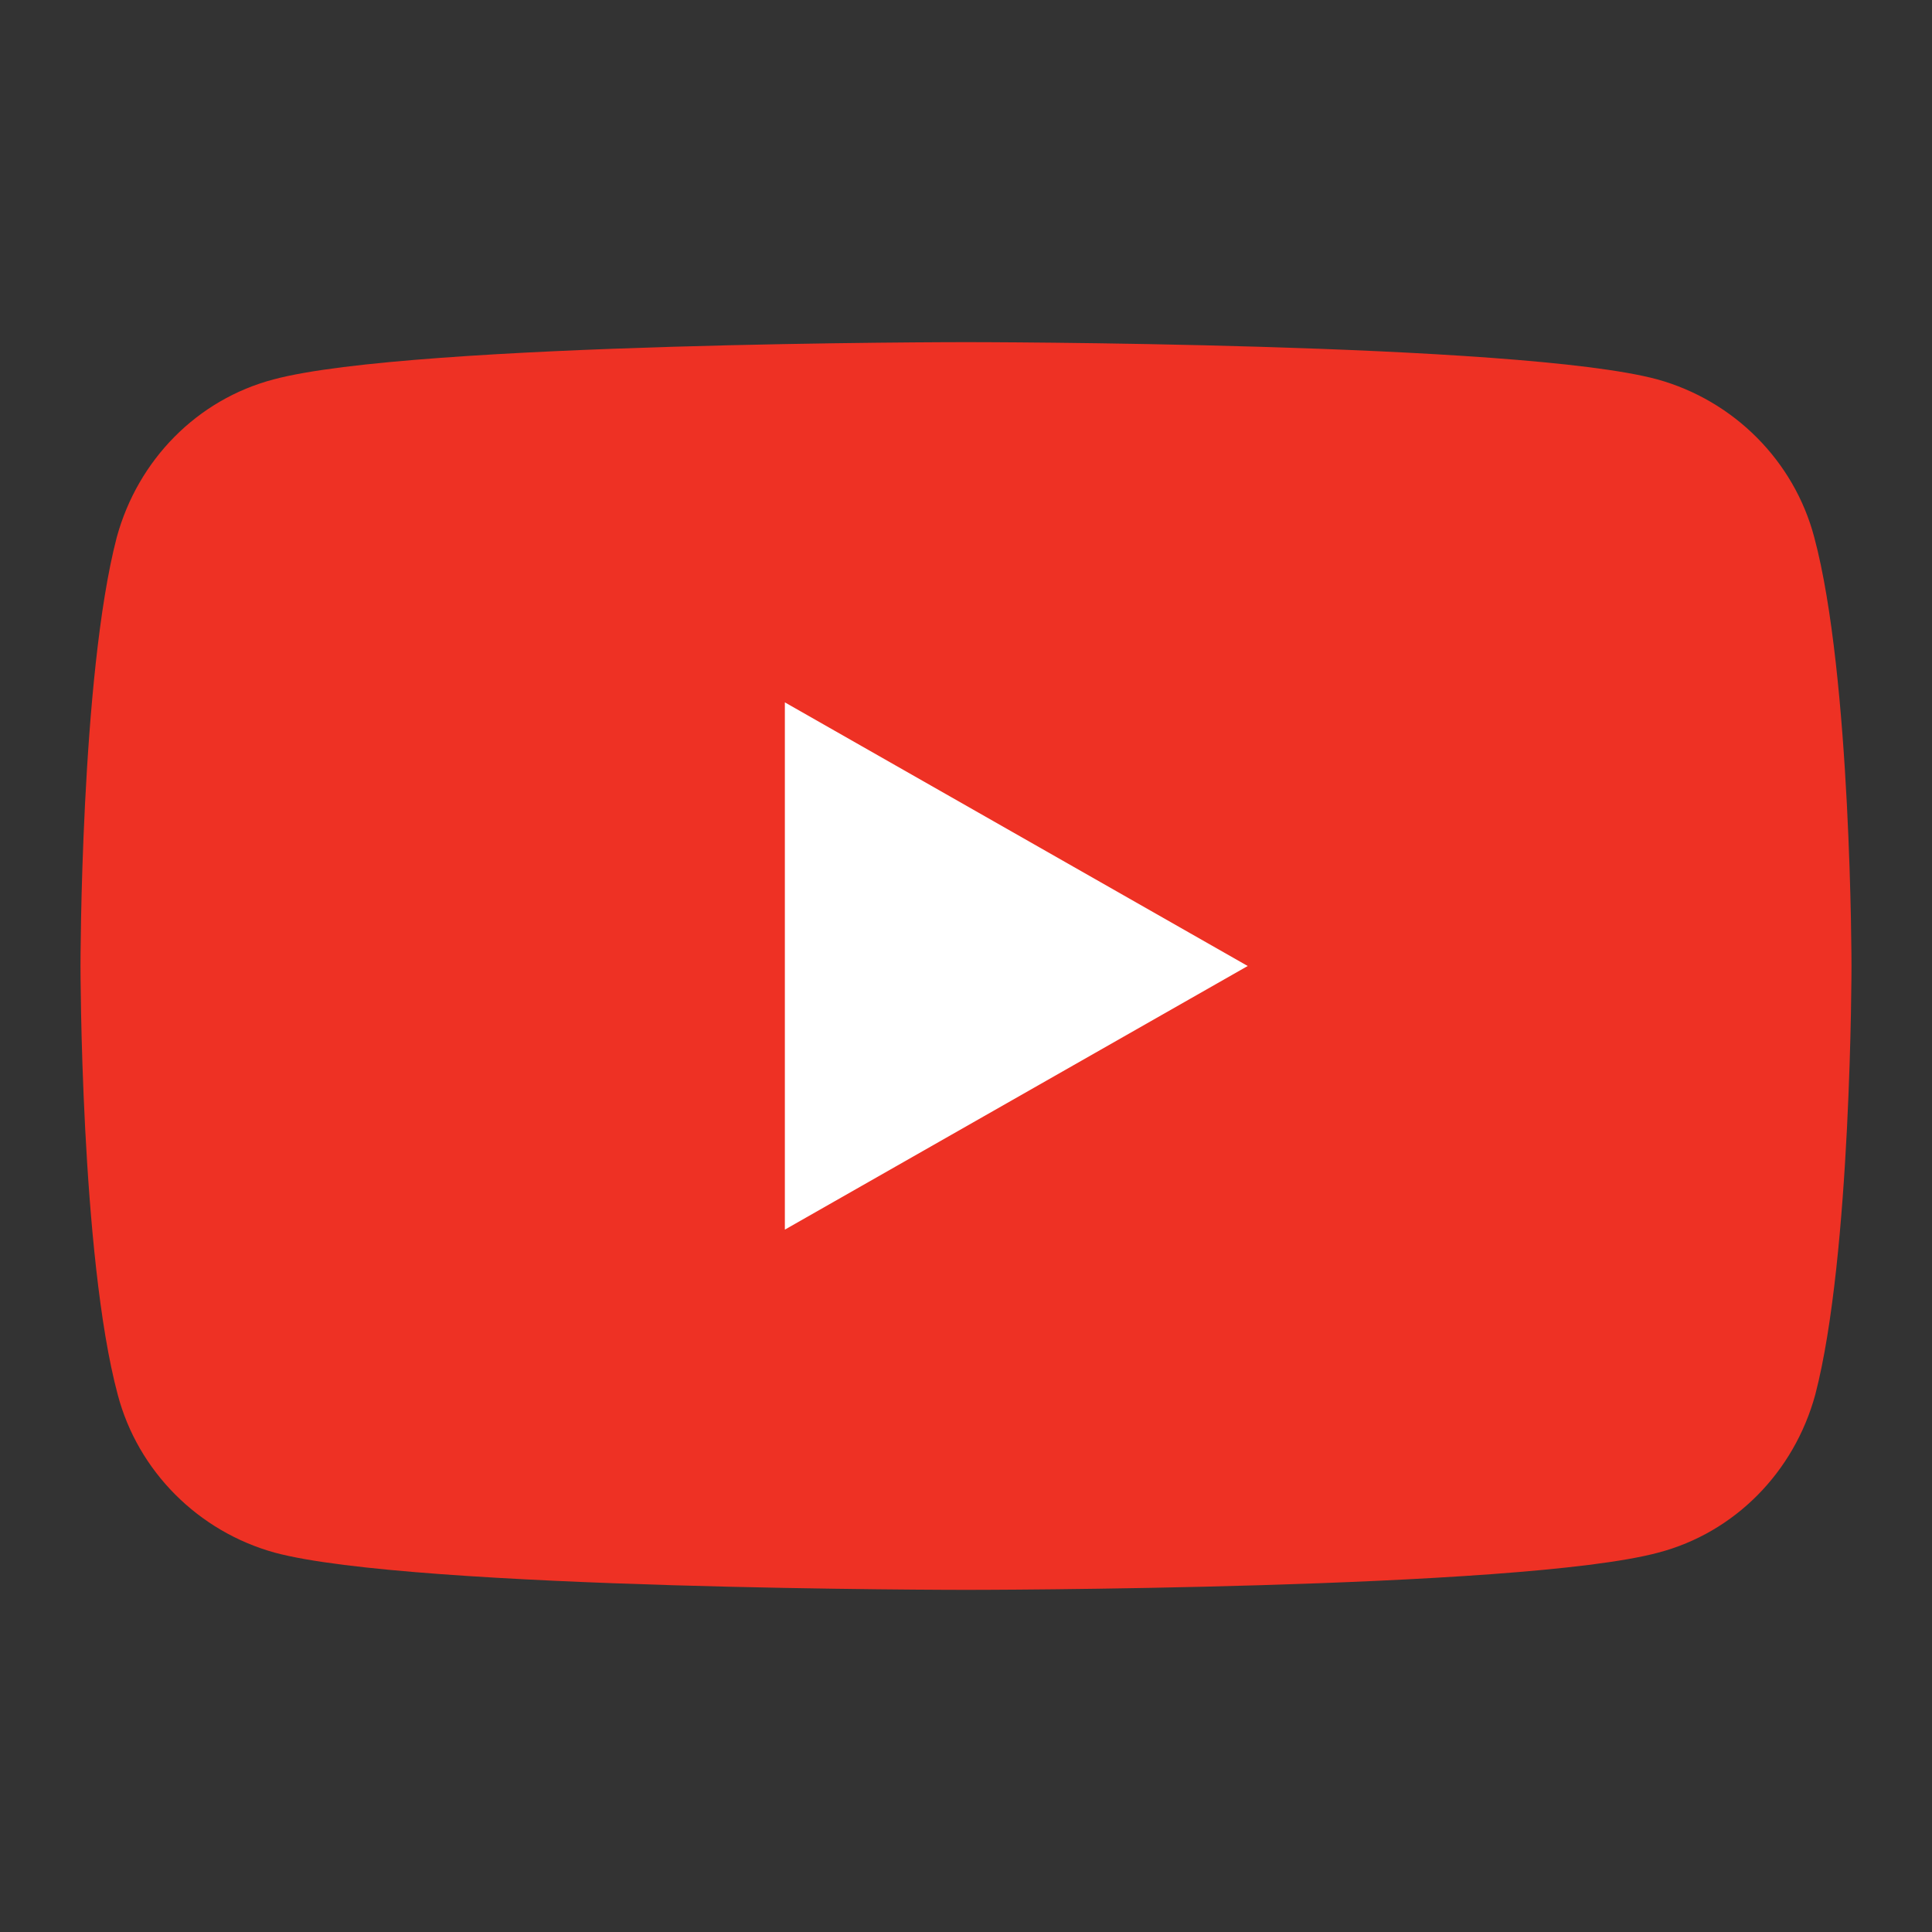
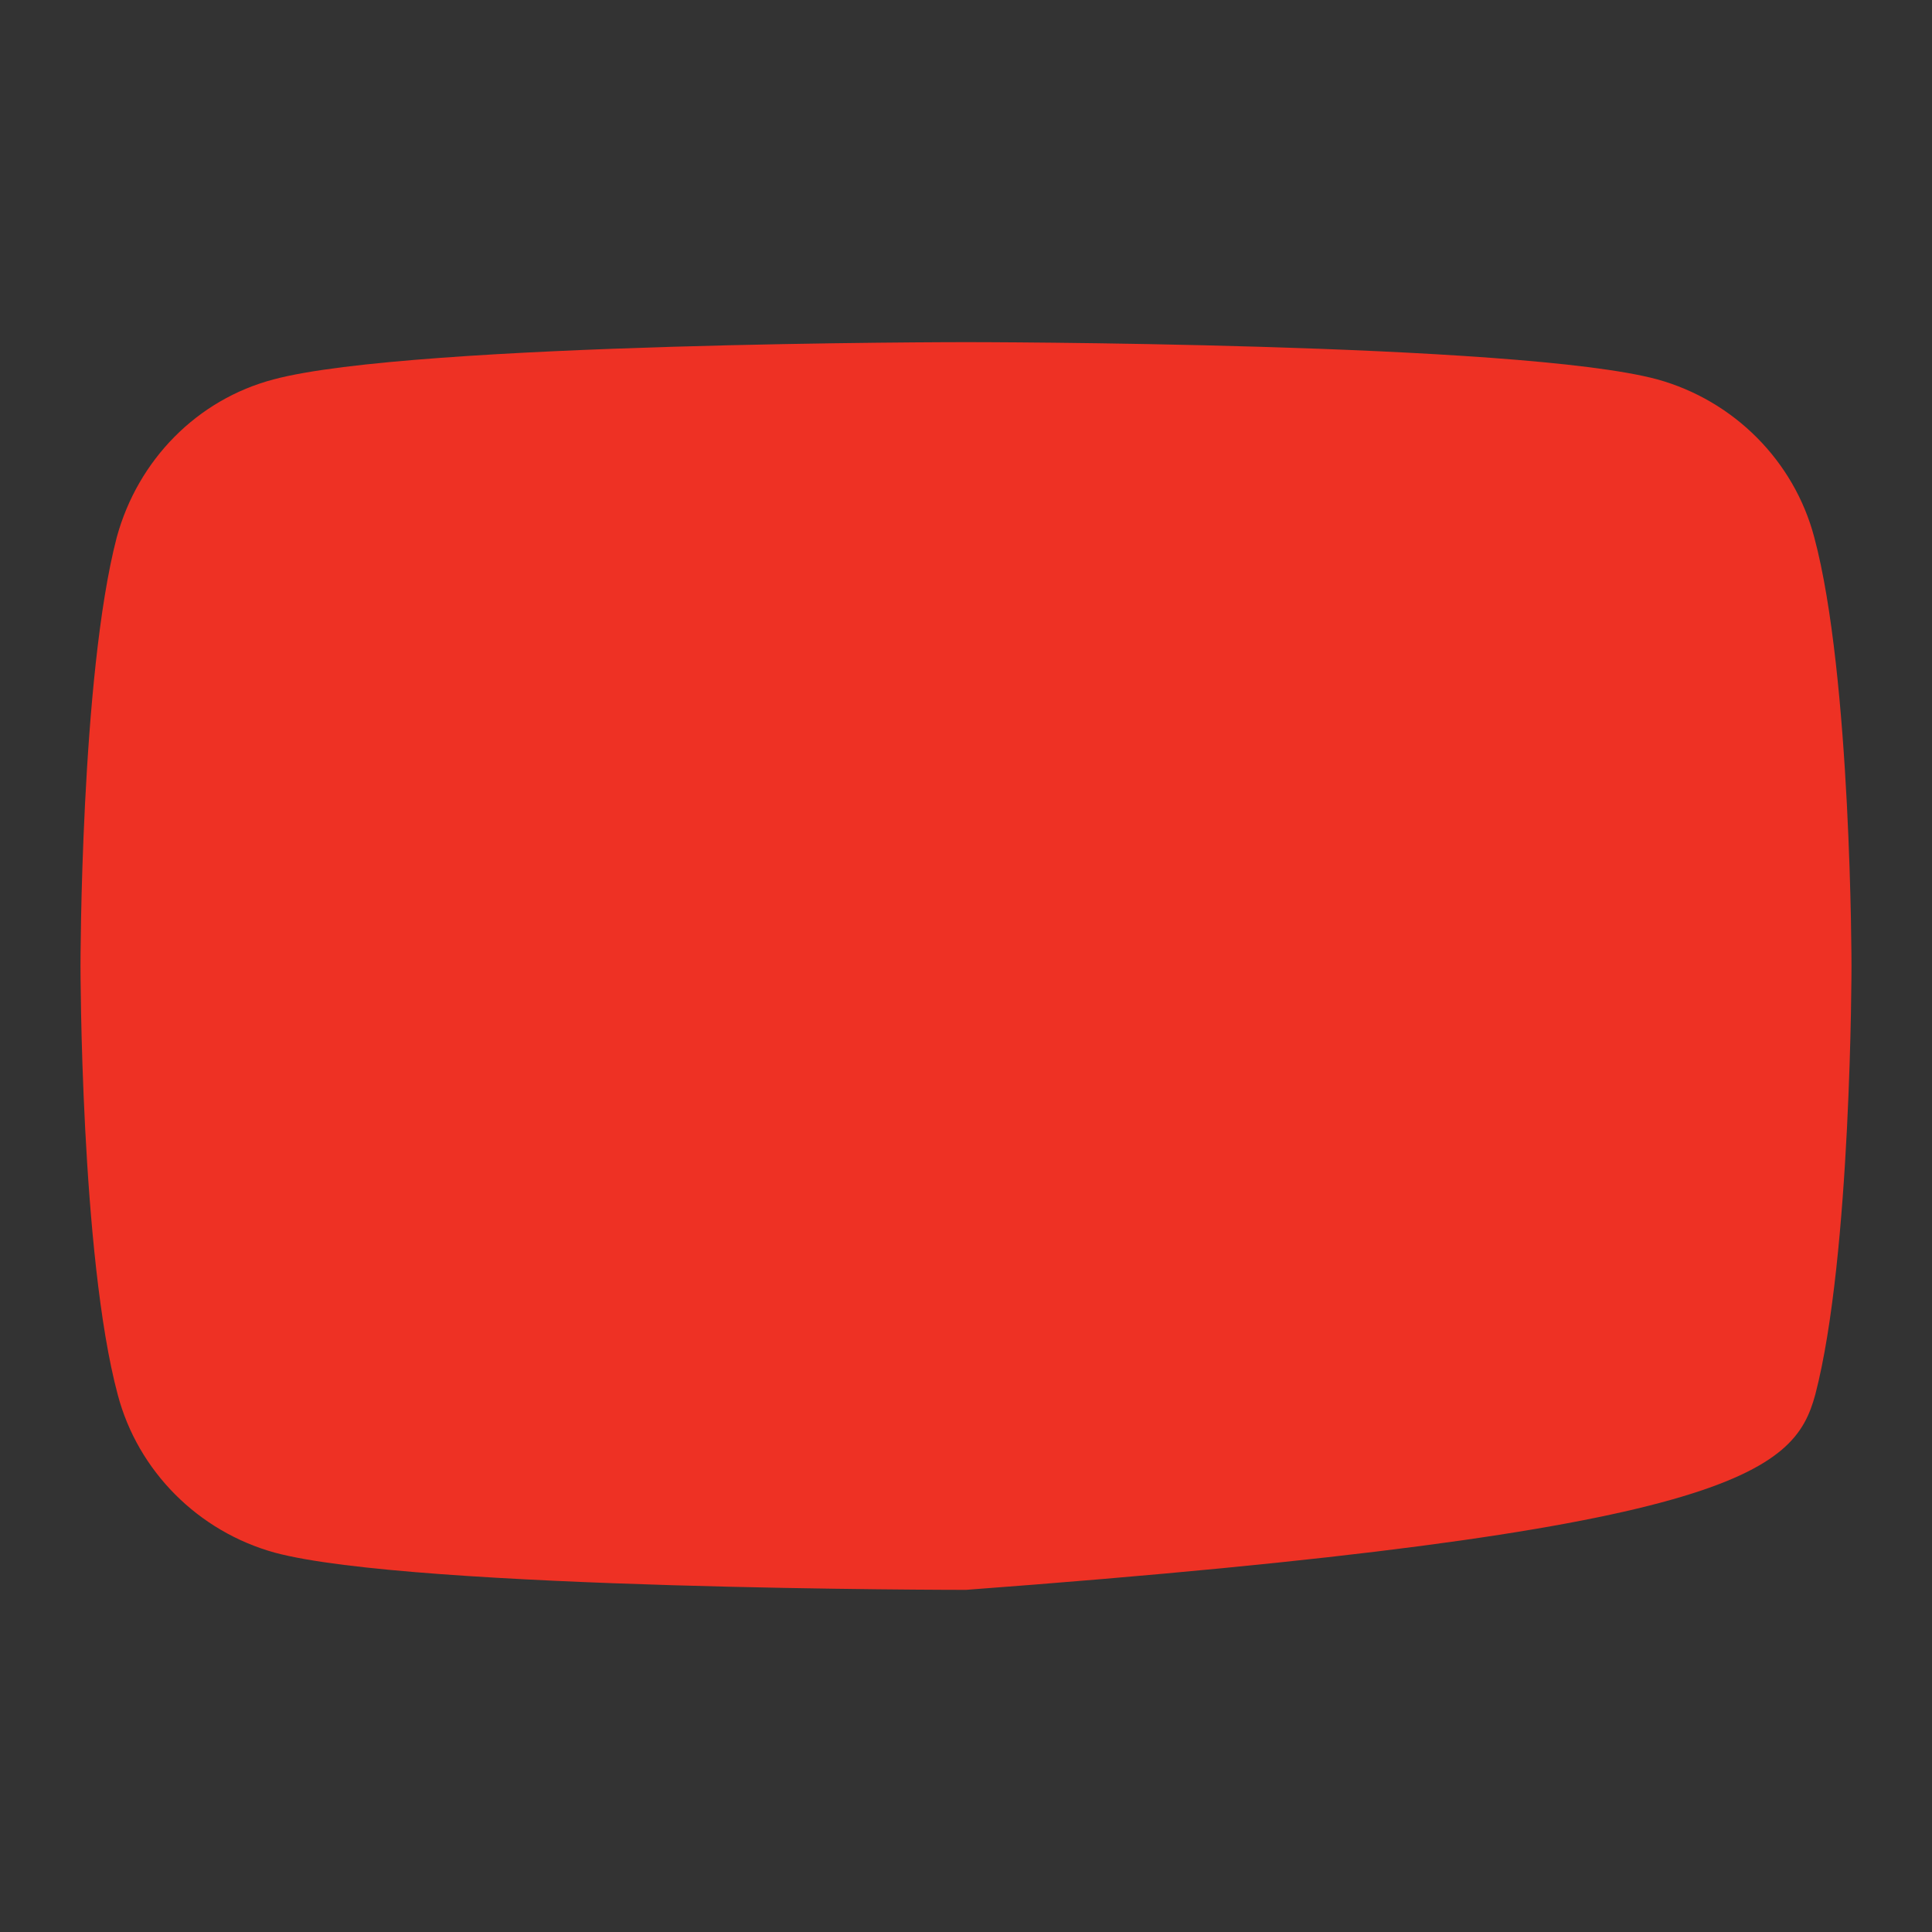
<svg xmlns="http://www.w3.org/2000/svg" width="33" height="33" viewBox="0 0 33 33" fill="none">
  <rect x="0" y="0" width="33" height="33" fill="#333333" stroke="none" />
-   <path d="M30.989 9.178C30.645 7.872 29.614 6.841 28.308 6.48C25.953 5.844 16.5 5.844 16.5 5.844C16.5 5.844 7.047 5.844 4.675 6.48C3.369 6.823 2.355 7.855 1.994 9.178C1.375 11.55 1.375 16.5 1.375 16.5C1.375 16.5 1.375 21.45 2.011 23.822C2.355 25.128 3.386 26.159 4.692 26.52C7.047 27.156 16.5 27.156 16.5 27.156C16.5 27.156 25.953 27.156 28.325 26.52C29.631 26.177 30.645 25.145 31.006 23.822C31.625 21.45 31.625 16.5 31.625 16.5C31.625 16.5 31.625 11.55 30.989 9.178Z" fill="#EE3124" />
-   <path d="M13.406 21.003V11.997L21.312 16.5L13.406 21.003Z" fill="white" />
+   <path d="M30.989 9.178C30.645 7.872 29.614 6.841 28.308 6.48C25.953 5.844 16.5 5.844 16.5 5.844C16.5 5.844 7.047 5.844 4.675 6.48C3.369 6.823 2.355 7.855 1.994 9.178C1.375 11.55 1.375 16.5 1.375 16.5C1.375 16.5 1.375 21.45 2.011 23.822C2.355 25.128 3.386 26.159 4.692 26.52C7.047 27.156 16.5 27.156 16.5 27.156C29.631 26.177 30.645 25.145 31.006 23.822C31.625 21.45 31.625 16.5 31.625 16.5C31.625 16.5 31.625 11.55 30.989 9.178Z" fill="#EE3124" />
</svg>